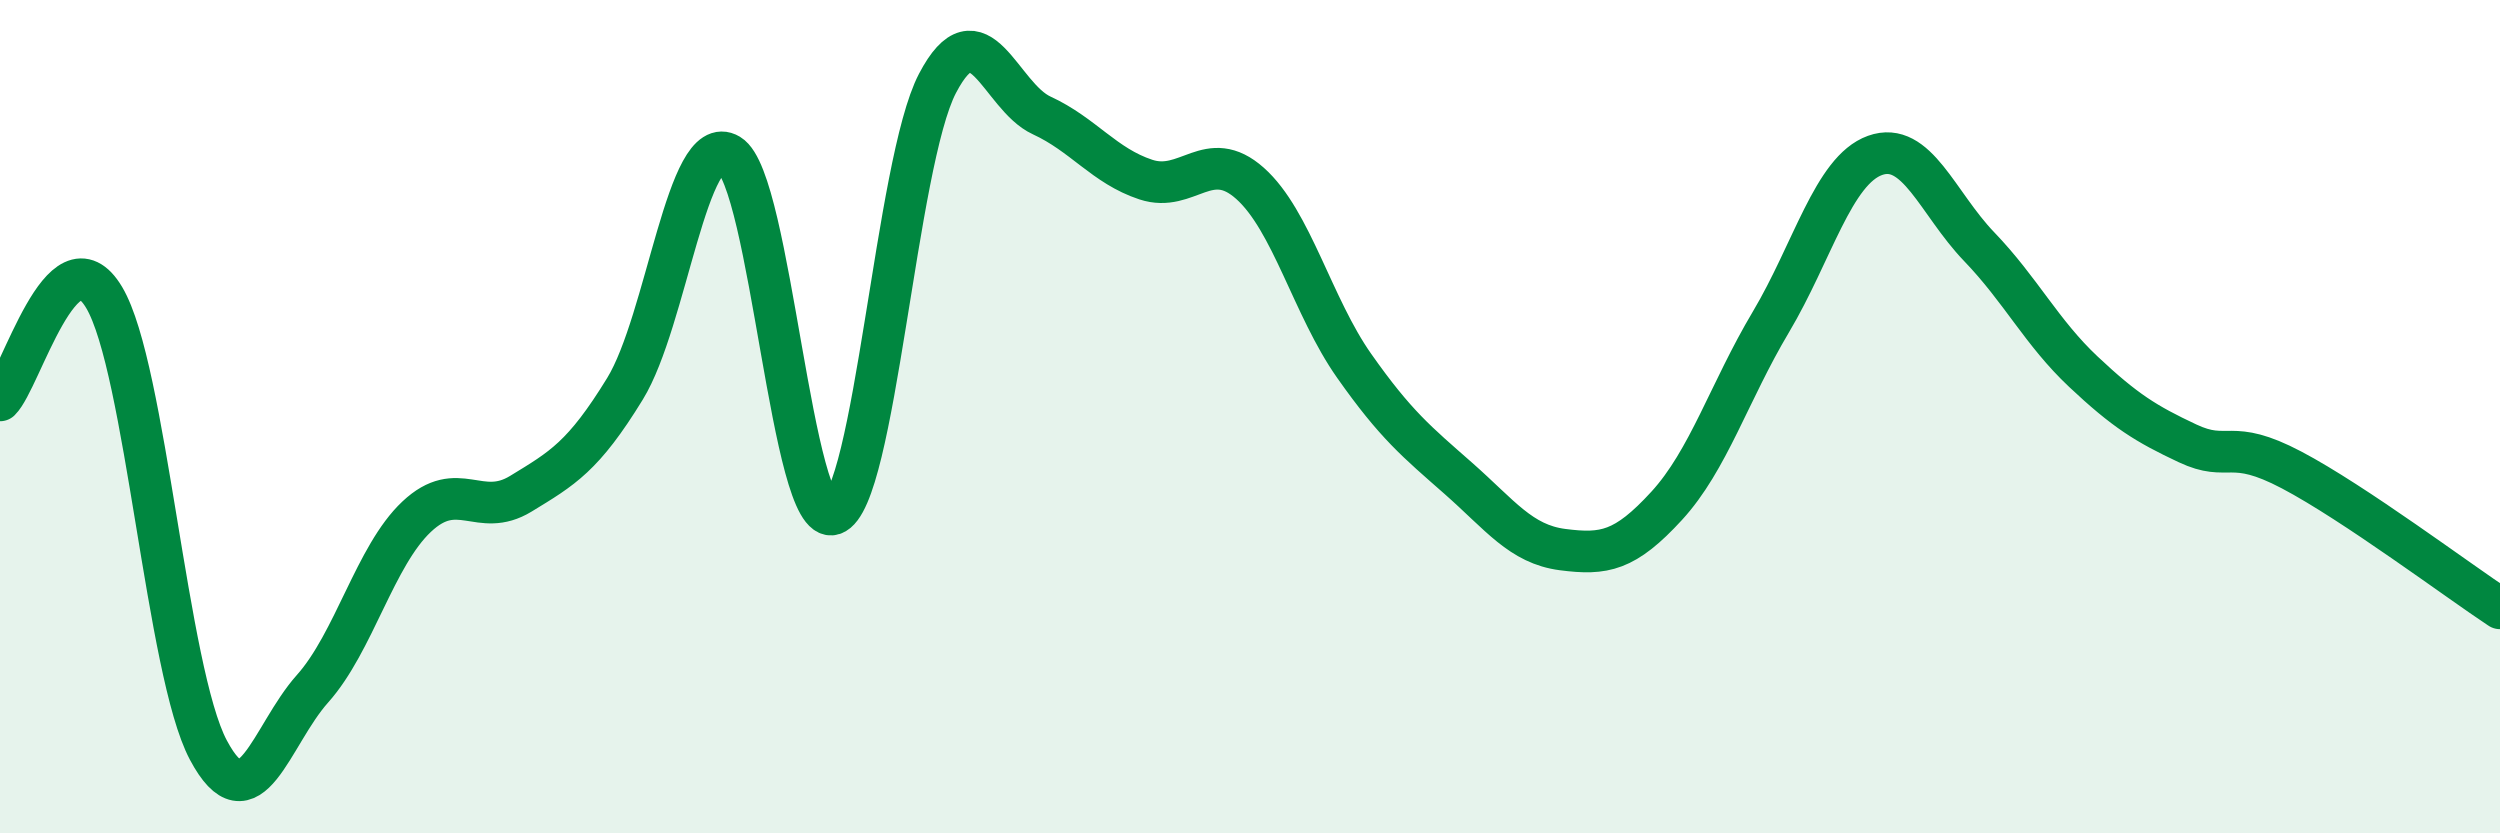
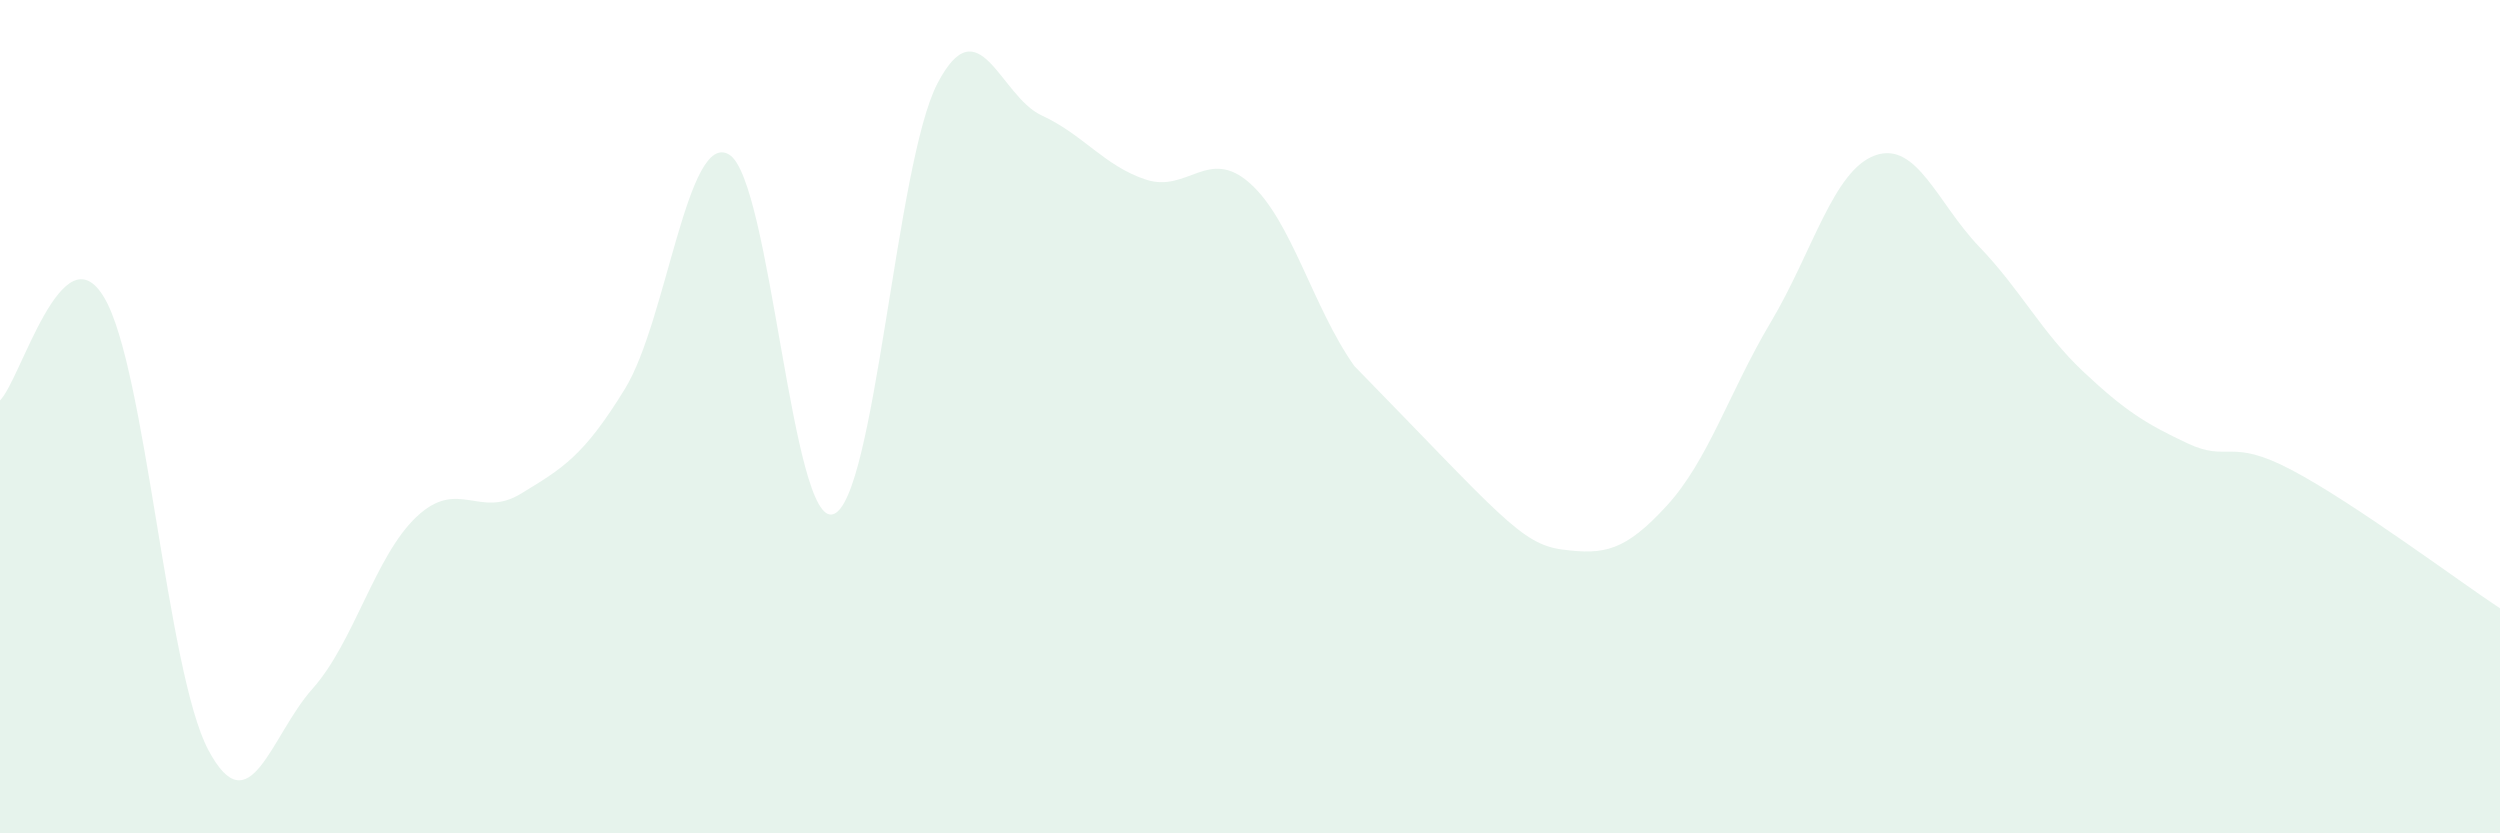
<svg xmlns="http://www.w3.org/2000/svg" width="60" height="20" viewBox="0 0 60 20">
-   <path d="M 0,9.61 C 0.5,9.12 1.5,5.46 2.5,7.14 C 3.5,8.82 4,16.12 5,18 C 6,19.88 6.5,17.65 7.5,16.53 C 8.5,15.41 9,13.34 10,12.4 C 11,11.46 11.5,12.46 12.5,11.85 C 13.5,11.24 14,10.96 15,9.33 C 16,7.7 16.5,3.11 17.5,3.71 C 18.5,4.31 19,12.68 20,12.34 C 21,12 21.5,3.91 22.5,2 C 23.5,0.09 24,2.31 25,2.77 C 26,3.23 26.5,3.98 27.5,4.31 C 28.5,4.64 29,3.51 30,4.4 C 31,5.29 31.5,7.36 32.5,8.78 C 33.5,10.2 34,10.6 35,11.48 C 36,12.36 36.5,13.06 37.5,13.19 C 38.5,13.32 39,13.23 40,12.14 C 41,11.05 41.5,9.41 42.5,7.73 C 43.5,6.05 44,4.09 45,3.73 C 46,3.37 46.5,4.88 47.5,5.92 C 48.5,6.96 49,7.98 50,8.92 C 51,9.86 51.5,10.17 52.5,10.64 C 53.5,11.11 53.5,10.49 55,11.28 C 56.5,12.07 59,13.94 60,14.6L60 20L0 20Z" fill="#008740" opacity="0.1" stroke-linecap="round" stroke-linejoin="round" />
-   <path d="M 0,9.61 C 0.5,9.12 1.5,5.46 2.5,7.14 C 3.5,8.82 4,16.12 5,18 C 6,19.88 6.5,17.65 7.5,16.53 C 8.5,15.41 9,13.34 10,12.4 C 11,11.46 11.5,12.46 12.5,11.85 C 13.5,11.24 14,10.96 15,9.33 C 16,7.7 16.5,3.11 17.5,3.71 C 18.5,4.31 19,12.68 20,12.34 C 21,12 21.5,3.91 22.5,2 C 23.5,0.09 24,2.31 25,2.77 C 26,3.23 26.5,3.98 27.5,4.31 C 28.5,4.64 29,3.51 30,4.4 C 31,5.29 31.5,7.36 32.5,8.78 C 33.5,10.2 34,10.6 35,11.48 C 36,12.36 36.5,13.06 37.5,13.19 C 38.5,13.32 39,13.23 40,12.14 C 41,11.05 41.5,9.41 42.5,7.73 C 43.5,6.05 44,4.09 45,3.73 C 46,3.37 46.5,4.88 47.5,5.92 C 48.5,6.96 49,7.98 50,8.92 C 51,9.86 51.5,10.17 52.5,10.64 C 53.5,11.11 53.5,10.49 55,11.28 C 56.5,12.07 59,13.94 60,14.6" stroke="#008740" stroke-width="1" fill="none" stroke-linecap="round" stroke-linejoin="round" />
+   <path d="M 0,9.61 C 0.5,9.12 1.5,5.46 2.5,7.14 C 3.5,8.82 4,16.12 5,18 C 6,19.88 6.5,17.65 7.5,16.53 C 8.5,15.41 9,13.34 10,12.4 C 11,11.46 11.5,12.46 12.5,11.85 C 13.5,11.24 14,10.96 15,9.33 C 16,7.7 16.5,3.11 17.5,3.71 C 18.5,4.31 19,12.68 20,12.34 C 21,12 21.5,3.91 22.5,2 C 23.5,0.09 24,2.31 25,2.77 C 26,3.23 26.5,3.98 27.5,4.31 C 28.5,4.64 29,3.51 30,4.4 C 31,5.29 31.5,7.36 32.5,8.78 C 36,12.36 36.5,13.06 37.5,13.19 C 38.5,13.32 39,13.23 40,12.14 C 41,11.05 41.5,9.41 42.5,7.73 C 43.5,6.05 44,4.09 45,3.73 C 46,3.37 46.5,4.88 47.5,5.92 C 48.5,6.96 49,7.98 50,8.92 C 51,9.86 51.5,10.17 52.5,10.64 C 53.5,11.11 53.5,10.49 55,11.28 C 56.5,12.07 59,13.94 60,14.6L60 20L0 20Z" fill="#008740" opacity="0.1" stroke-linecap="round" stroke-linejoin="round" />
</svg>